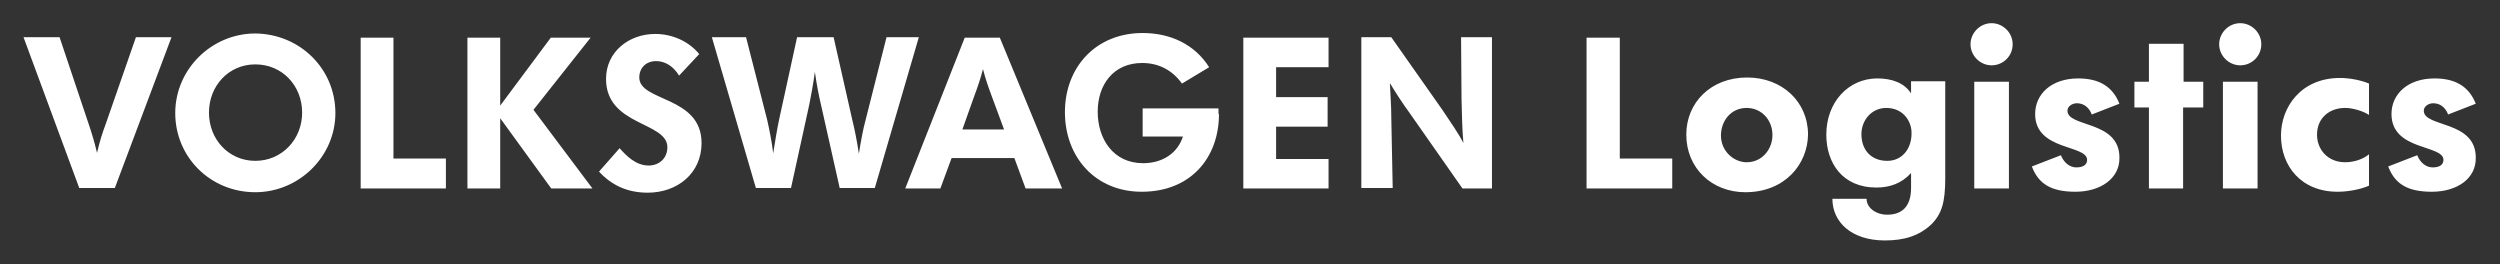
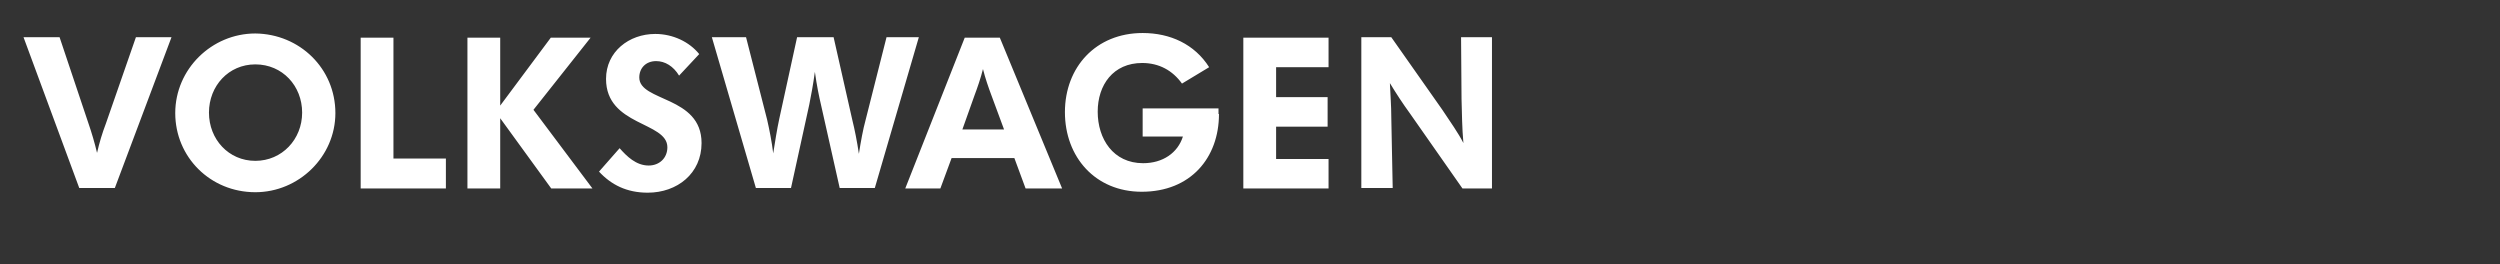
<svg xmlns="http://www.w3.org/2000/svg" version="1.1" id="svg4293" x="0px" y="0px" viewBox="0 0 533.9 56.4" style="enable-background:new 0 0 533.9 56.4;" xml:space="preserve">
  <rect x="0" y="0" width="533.9" height="56.4" fill="#333333" stroke="none" />
  <style type="text/css">
	.st0{fill:#FFFFFF;}
</style>
  <g id="layer1" transform="translate(-83.075,-504.15)">
    <path id="path266" class="st0" d="M401.7,544.4h-6.3l-11.2-16c-1.6-2.2-2.9-4.2-4.3-6.5c0.1,2.5,0.3,4.8,0.3,7.3l0.3,15.1h-6.7   v-32.2h6.4l10.9,15.5c1.6,2.4,3.5,5.1,4.5,7.1c-0.3-3.4-0.3-6-0.4-9.4l-0.1-13.2h6.6L401.7,544.4L401.7,544.4z M366.8,544.4h-18.2   v-32.2h18.2v6.3h-11.2v6.4h11v6.3h-11v6.9h11.2V544.4L366.8,544.4z M343.4,528.5c0,9.3-6,16.6-16.5,16.6c-9.9,0-16.4-7.4-16.4-17   c0-9.6,6.6-16.9,16.6-16.9c5.9,0,11.1,2.4,14.2,7.3l-5.8,3.5c-2-2.8-4.9-4.4-8.5-4.4c-6.2,0-9.5,4.7-9.5,10.4c0,5.8,3.3,11,9.7,11   c4.2,0,7.4-2.2,8.5-5.7h-8.6v-6h16.2V528.5L343.4,528.5z M309.9,544.4h-7.8l-2.4-6.5h-13.4l-2.4,6.5h-7.5l12.7-32.2h7.5   L309.9,544.4z M297.5,531.8l-2.7-7.3c-0.6-1.6-1.3-3.6-1.8-5.6c-0.5,2-1.2,4-1.8,5.6l-2.6,7.3L297.5,531.8L297.5,531.8z    M279.3,512.1l-9.4,32.2h-7.5l-4-17.8c-0.4-1.7-0.9-4.1-1.3-7c-0.4,2.9-0.8,5-1.2,7l-3.9,17.8h-7.5l-9.4-32.2h7.3l4.5,17.6   c0.5,2.2,1,4.7,1.3,7.2c0.4-2.5,0.8-5.1,1.3-7.4l3.8-17.4h7.8l4,17.7c0.5,2,1,4.5,1.4,7.2c0.4-2.6,0.9-5.3,1.4-7.1l4.5-17.8   L279.3,512.1L279.3,512.1z M232.9,534.7c0,6.5-5.2,10.6-11.5,10.6c-4.5,0-7.8-1.7-10.4-4.5l4.4-5c1.5,1.7,3.5,3.7,6.2,3.7   c2.3,0,4-1.6,4-3.9c0-5.5-13.1-4.5-13.1-14.6c0-5.8,4.9-9.6,10.5-9.6c3.8,0,7.3,1.7,9.4,4.3l-4.3,4.6c-1.2-2-3-3.1-4.9-3.1   c-2.2,0-3.6,1.5-3.6,3.5C219.6,525.9,232.9,524.6,232.9,534.7 M209.6,544.4h-8.8l-10.9-15v15h-7v-32.2h7v14.5l10.8-14.5h8.5   l-12.2,15.4L209.6,544.4L209.6,544.4z M178.3,544.4h-18.2v-32.2h7V538h11.2V544.4z M154.7,528.3c0,9.3-7.8,16.9-17.1,16.9   c-9.6,0-17.1-7.5-17.1-16.9c0-9.4,7.8-17,17.1-17C147.1,511.4,154.7,518.8,154.7,528.3 M147.6,528.2c0-5.7-4.2-10.3-10-10.3   c-5.7,0-9.9,4.6-9.9,10.3c0,5.7,4.2,10.3,9.9,10.3C143.3,538.5,147.6,533.9,147.6,528.2 M119.7,512.1l-12.1,32.2H100l-11.9-32.2   h7.7l6.1,18.2c0.8,2.3,1.4,4.4,1.9,6.5c0.5-2.2,1.1-4.2,1.9-6.3l6.4-18.4C112.1,512.1,119.7,512.1,119.7,512.1z" />
-     <path id="path298" class="st0" d="M602.4,545.1c-5.2,0-7.9-1.7-9.3-5.4l6.2-2.4c0.6,1.5,1.8,2.6,3.3,2.6c1.5,0,2.3-0.6,2.3-1.6   c0-3.3-11.1-1.9-11.1-9.8c0-4.2,3.4-7.6,9.2-7.6c4.3,0,7.3,1.6,8.8,5.4l-5.9,2.3c-0.7-1.8-2-2.4-3.2-2.4c-0.9,0-2,0.6-2,1.6   c0,3.6,11.1,2,11.1,10C611.9,542.3,607.8,545.1,602.4,545.1 M582.3,545.1c-7.8,0-12.1-5.5-12.1-12c0-6.1,4.3-12.3,12.6-12.3   c2.1,0,4.6,0.5,6.2,1.2v6.7c-1-0.7-3.3-1.5-5.1-1.5c-3.3,0-6,2.1-6,5.7c0,3.2,2.3,5.9,6,5.9c2,0,3.9-0.7,5.1-1.7v6.7   C587.7,544.4,585,545.1,582.3,545.1 M557.8,521.6h7.4v22.8h-7.4V521.6z M561.5,518.1c-2.4,0-4.5-2-4.5-4.5c0-2.4,2-4.5,4.5-4.5   c2.4,0,4.5,2,4.5,4.5C566,516.1,564,518.1,561.5,518.1 M549.3,527.1v17.3H542v-17.3h-3.1v-5.5h3.1v-8.1h7.4v8.1h4.2v5.5H549.3z    M526.3,545.1c-5.2,0-7.9-1.7-9.3-5.4l6.2-2.4c0.6,1.5,1.8,2.6,3.3,2.6c1.5,0,2.3-0.6,2.3-1.6c0-3.3-11.1-1.9-11.1-9.8   c0-4.2,3.4-7.6,9.2-7.6c4.3,0,7.3,1.6,8.8,5.4l-5.9,2.3c-0.7-1.8-2-2.4-3.2-2.4c-0.9,0-2,0.6-2,1.6c0,3.6,11.1,2,11.1,10   C535.8,542.3,531.6,545.1,526.3,545.1 M504.7,521.6h7.4v22.8h-7.4V521.6z M508.4,518.1c-2.4,0-4.5-2-4.5-4.5c0-2.4,2-4.5,4.5-4.5   c2.4,0,4.5,2,4.5,4.5C512.9,516.1,510.9,518.1,508.4,518.1 M485.9,527.2c-3.1,0-5.3,2.6-5.3,5.6c0,3.4,2.1,5.7,5.5,5.7   c3.3,0,5.2-2.7,5.2-5.8C491.4,530.3,489.7,527.2,485.9,527.2 M495.5,552.1c-2.6,2.4-5.7,3.4-9.9,3.4c-7.1,0-11.2-3.9-11.2-8.9h7.3   c0,2,2.1,3.4,4.4,3.4c3.4,0,5.1-2,5.1-5.7v-3.2c-2,2.2-4.5,3.1-7.4,3.1c-7.3,0-10.7-5.3-10.7-11.3c0-6.9,4.7-12,10.9-12   c3.2,0,5.8,1,7.2,3.2v-2.6h7.3v20.7C498.5,547.3,497.8,549.8,495.5,552.1 M456.1,527.2c-3.4,0-5.5,2.8-5.5,5.9   c0,3.3,2.7,5.7,5.5,5.7c3.3,0,5.5-2.8,5.5-5.8C461.6,529.7,459.2,527.2,456.1,527.2 M455.8,545.2c-7.1,0-12.6-5.1-12.6-12.3   c0-6.8,5.2-12.2,13-12.2c7.5,0,13,5.2,13,12.2C469.1,539.2,464.3,545.2,455.8,545.2 M421.9,544.4v-32.2h7.1V538h11.2v6.4H421.9z" />
  </g>
</svg>